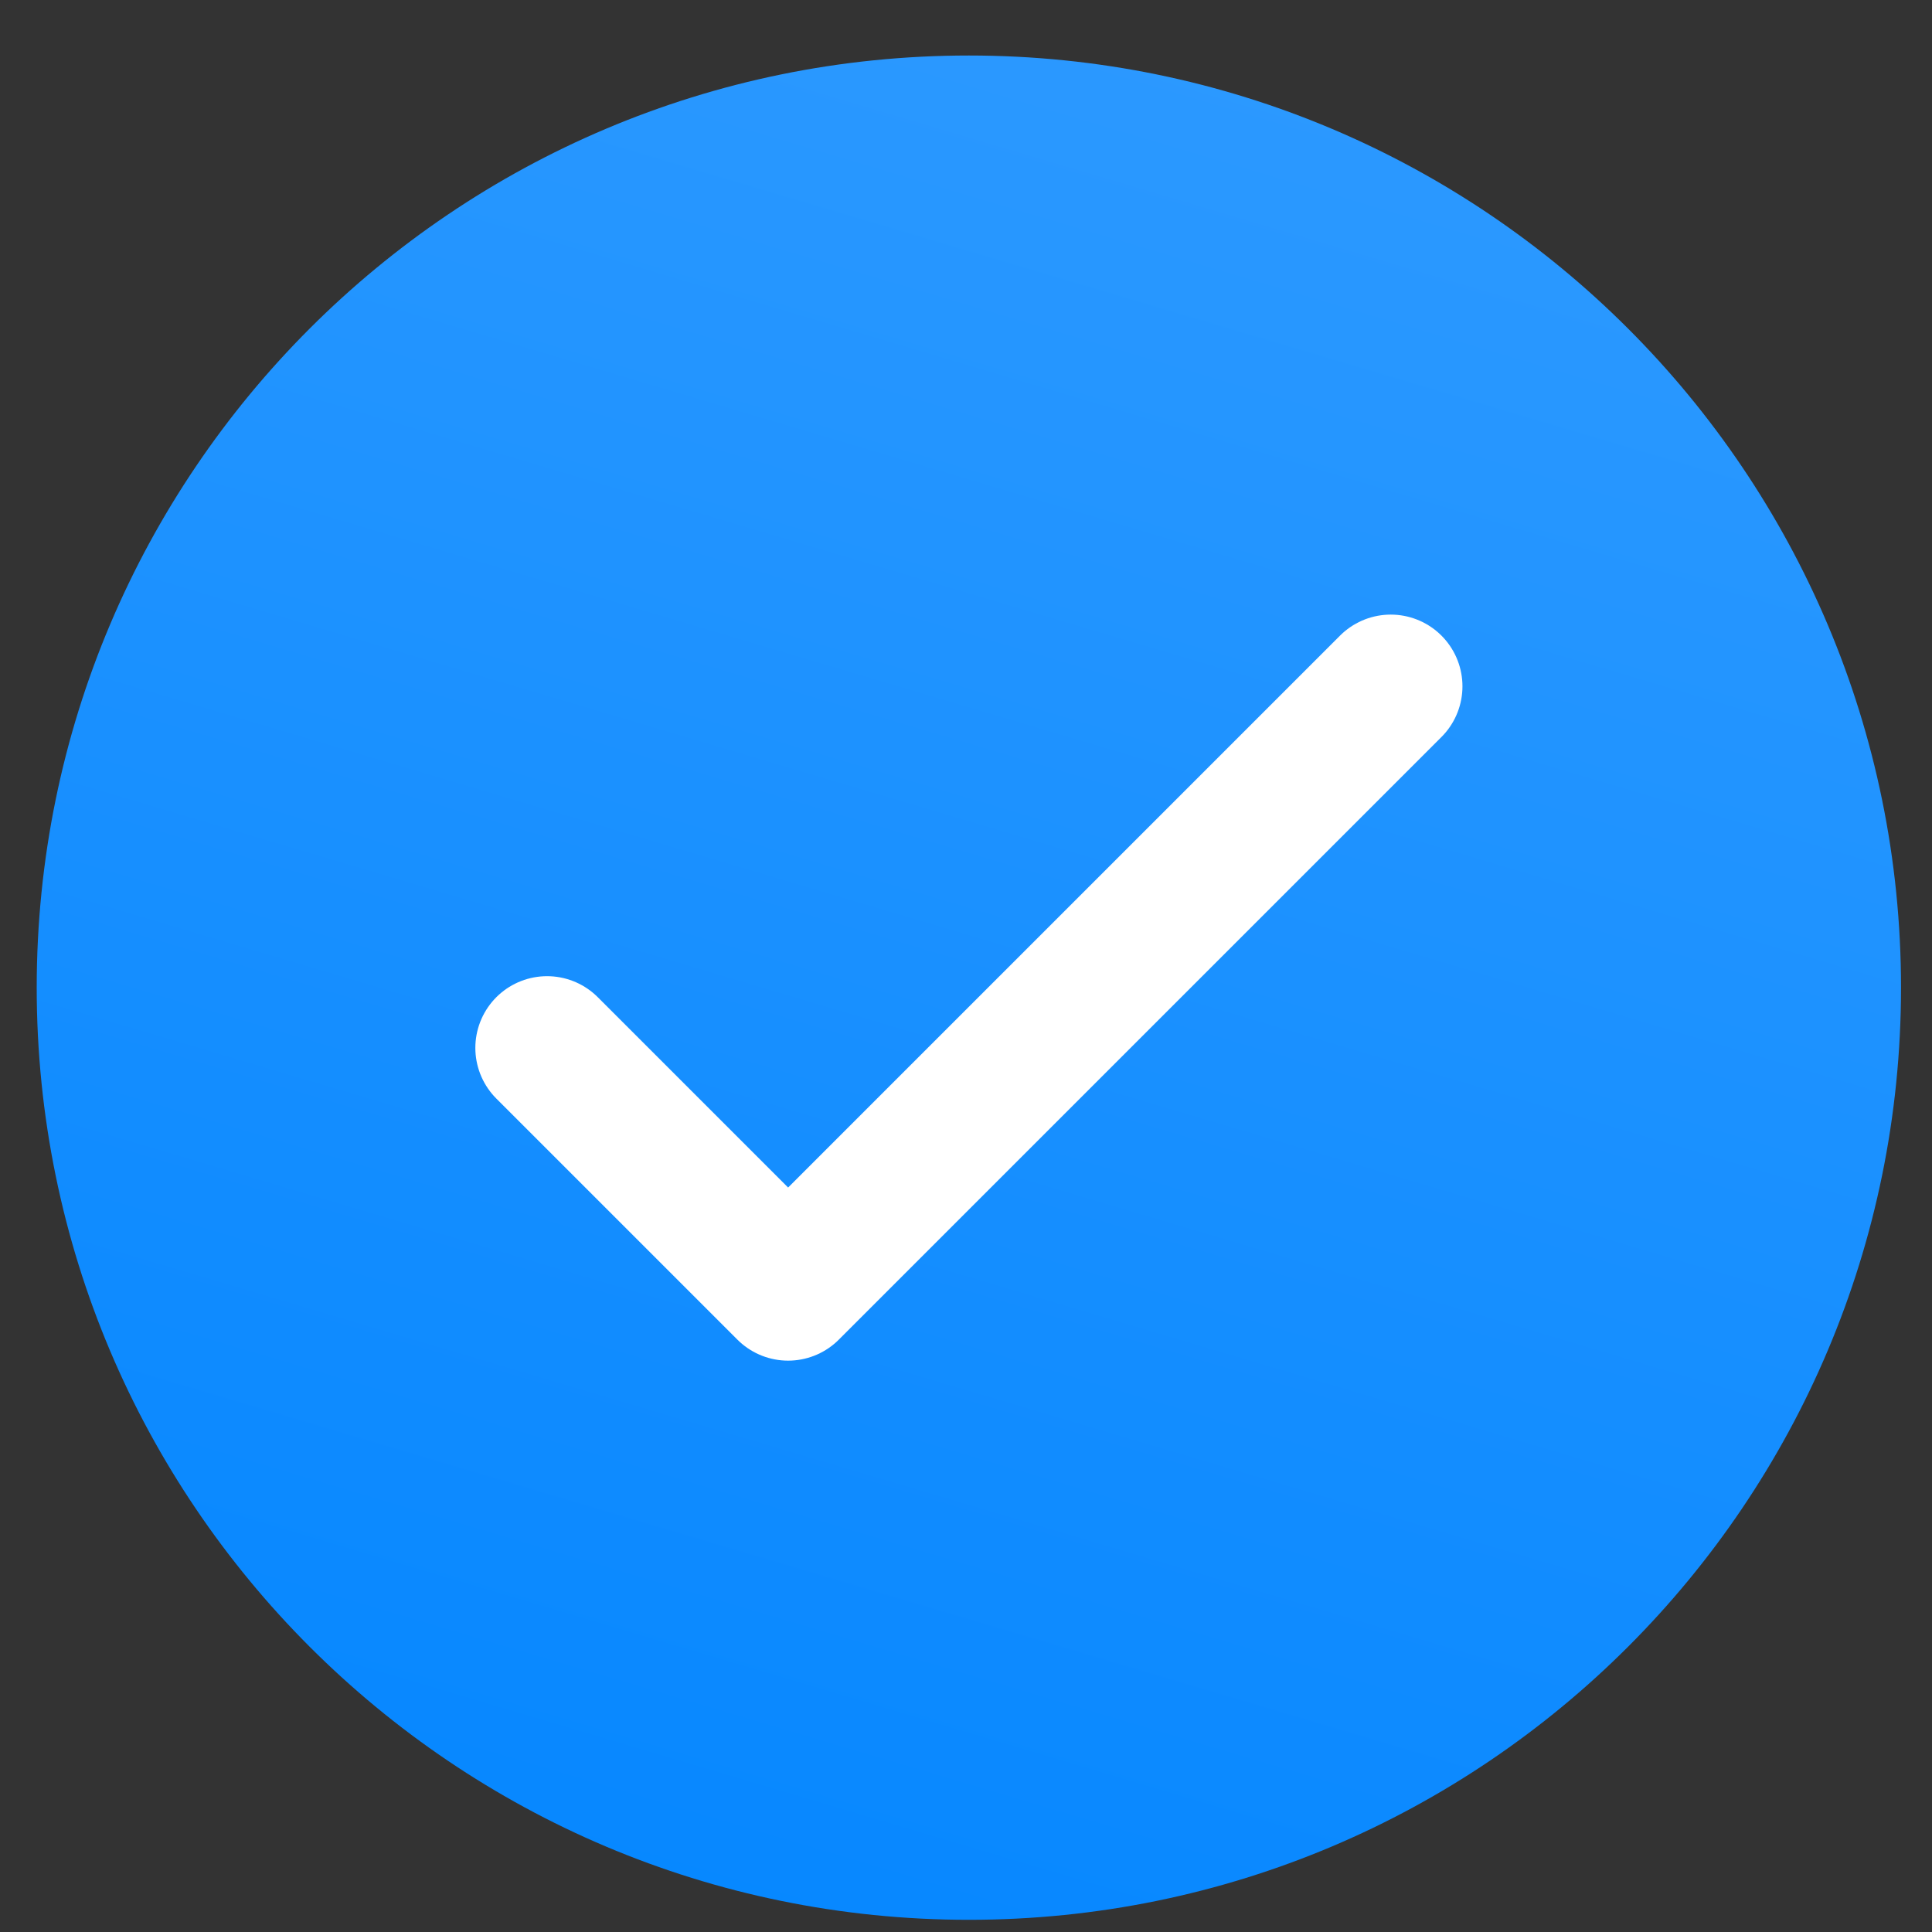
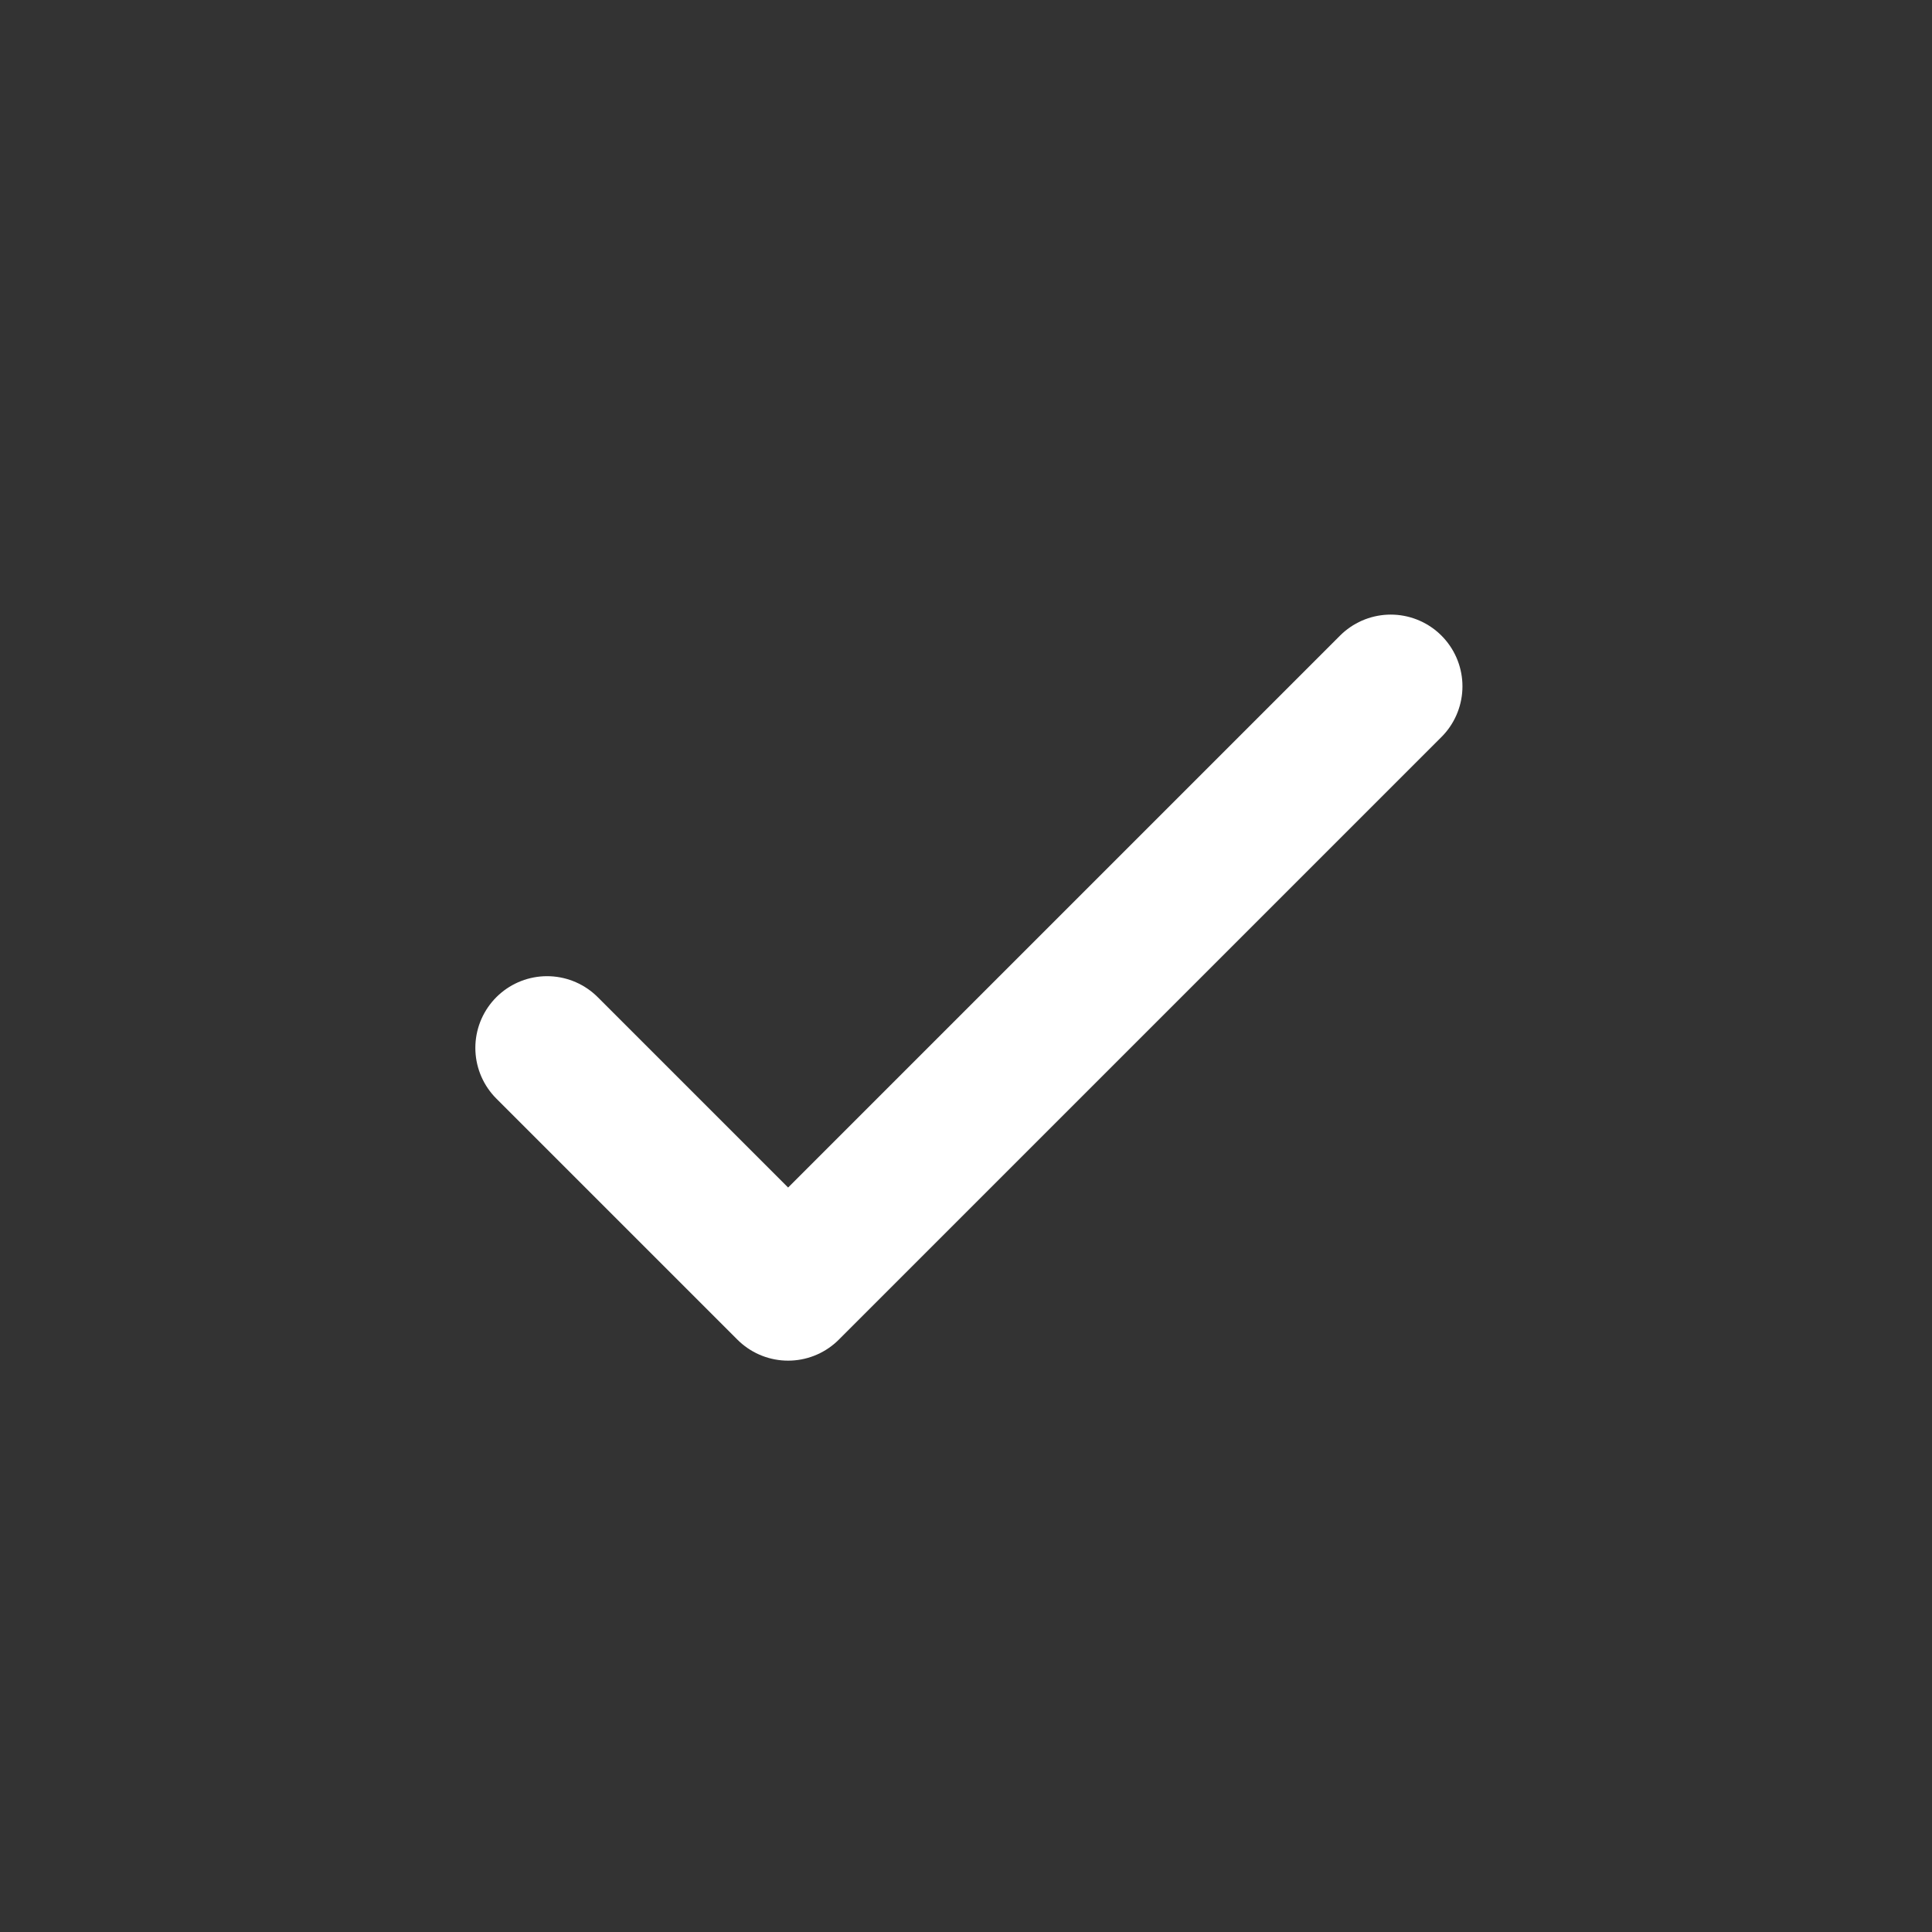
<svg xmlns="http://www.w3.org/2000/svg" width="26" height="26" viewBox="0 0 26 26" fill="none">
  <rect x="0" y="0" width="26" height="26" fill="#333333" stroke="none" />
-   <path d="M13.039 25.836C19.967 25.836 25.583 20.22 25.583 13.291C25.583 6.363 19.967 0.747 13.039 0.747C6.11 0.747 0.494 6.363 0.494 13.291C0.494 20.22 6.11 25.836 13.039 25.836Z" fill="url(#paint0_linear_18_36)" />
  <path d="M7.362 14.102L10.606 17.346L18.716 9.236" stroke="white" stroke-width="1.93" stroke-linecap="round" stroke-linejoin="round" />
  <defs>
    <linearGradient id="paint0_linear_18_36" x1="21.726" y1="-4.009" x2="11.241" y2="31.228" gradientUnits="userSpaceOnUse">
      <stop stop-color="#349DFF" />
      <stop offset="1" stop-color="#0084FF" />
    </linearGradient>
  </defs>
</svg>